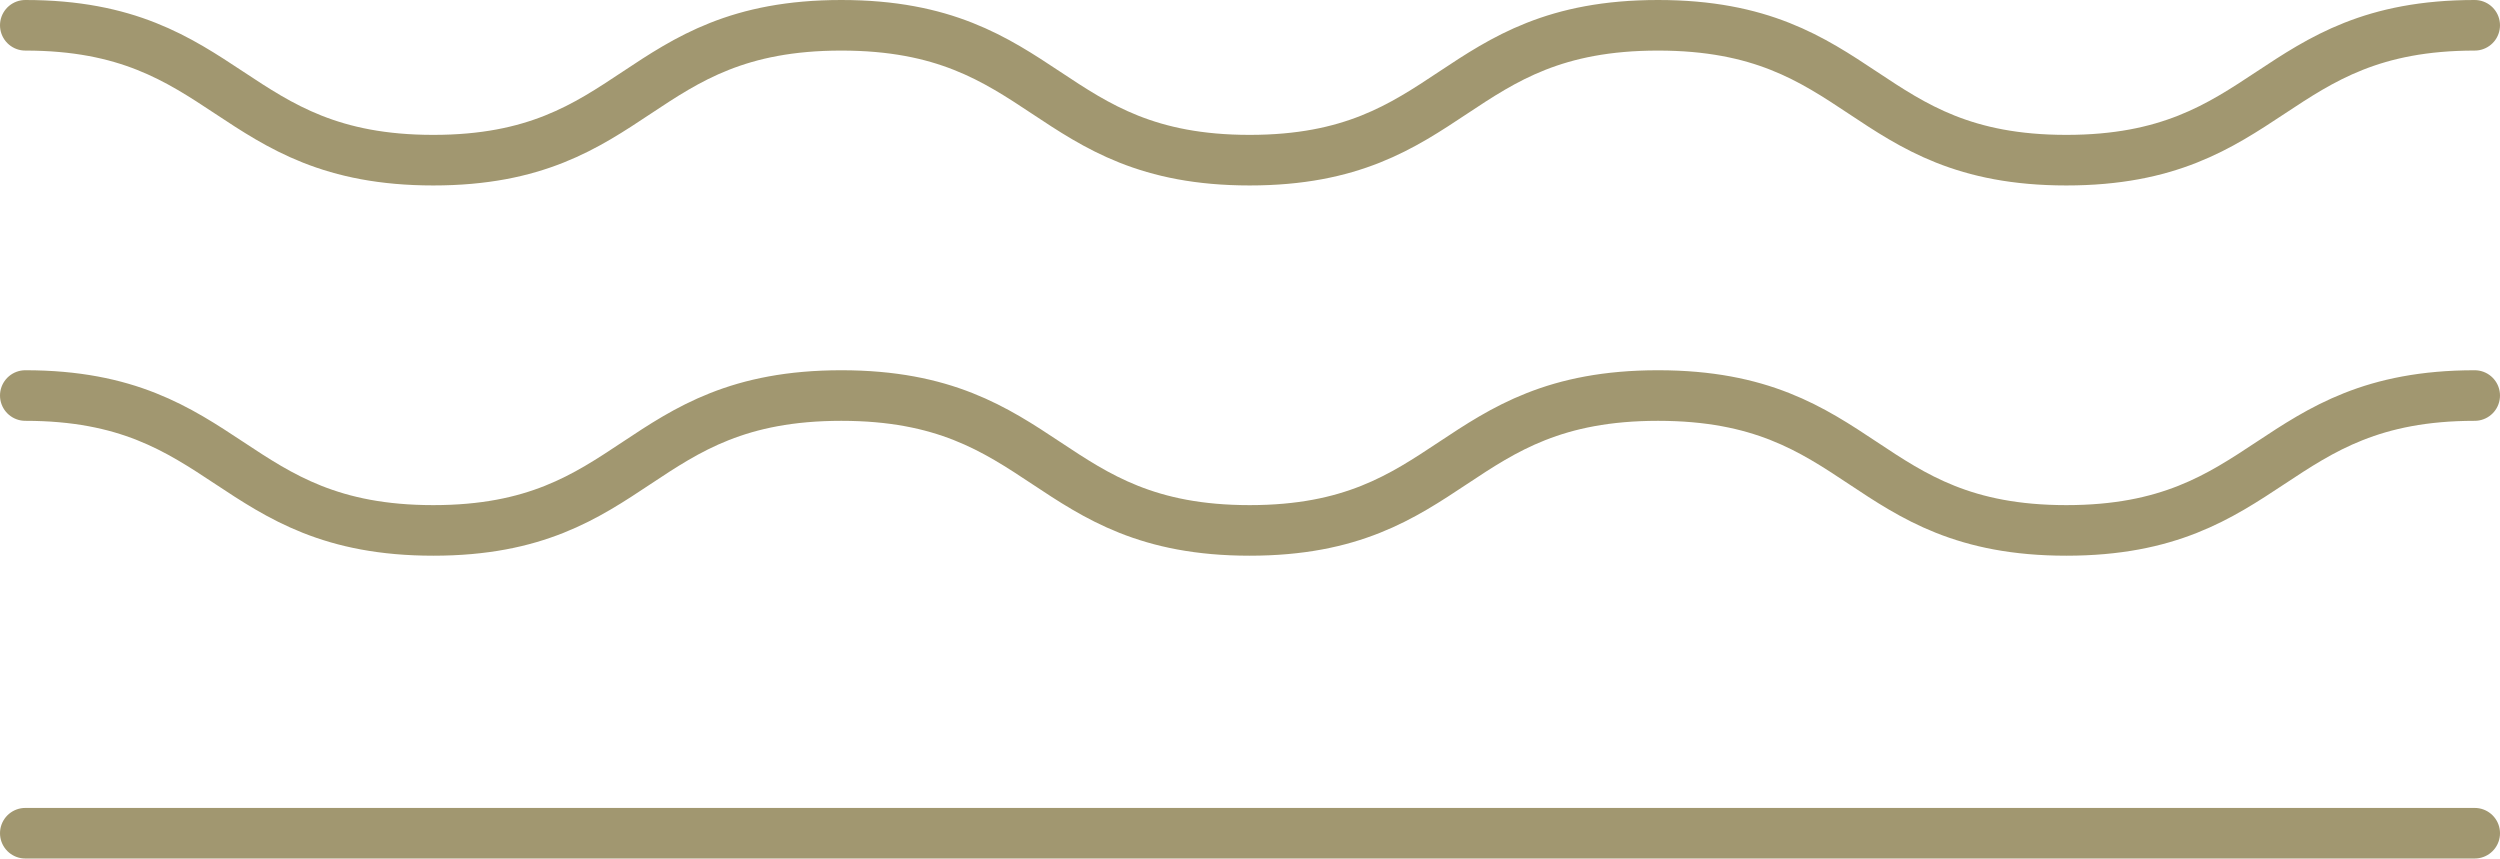
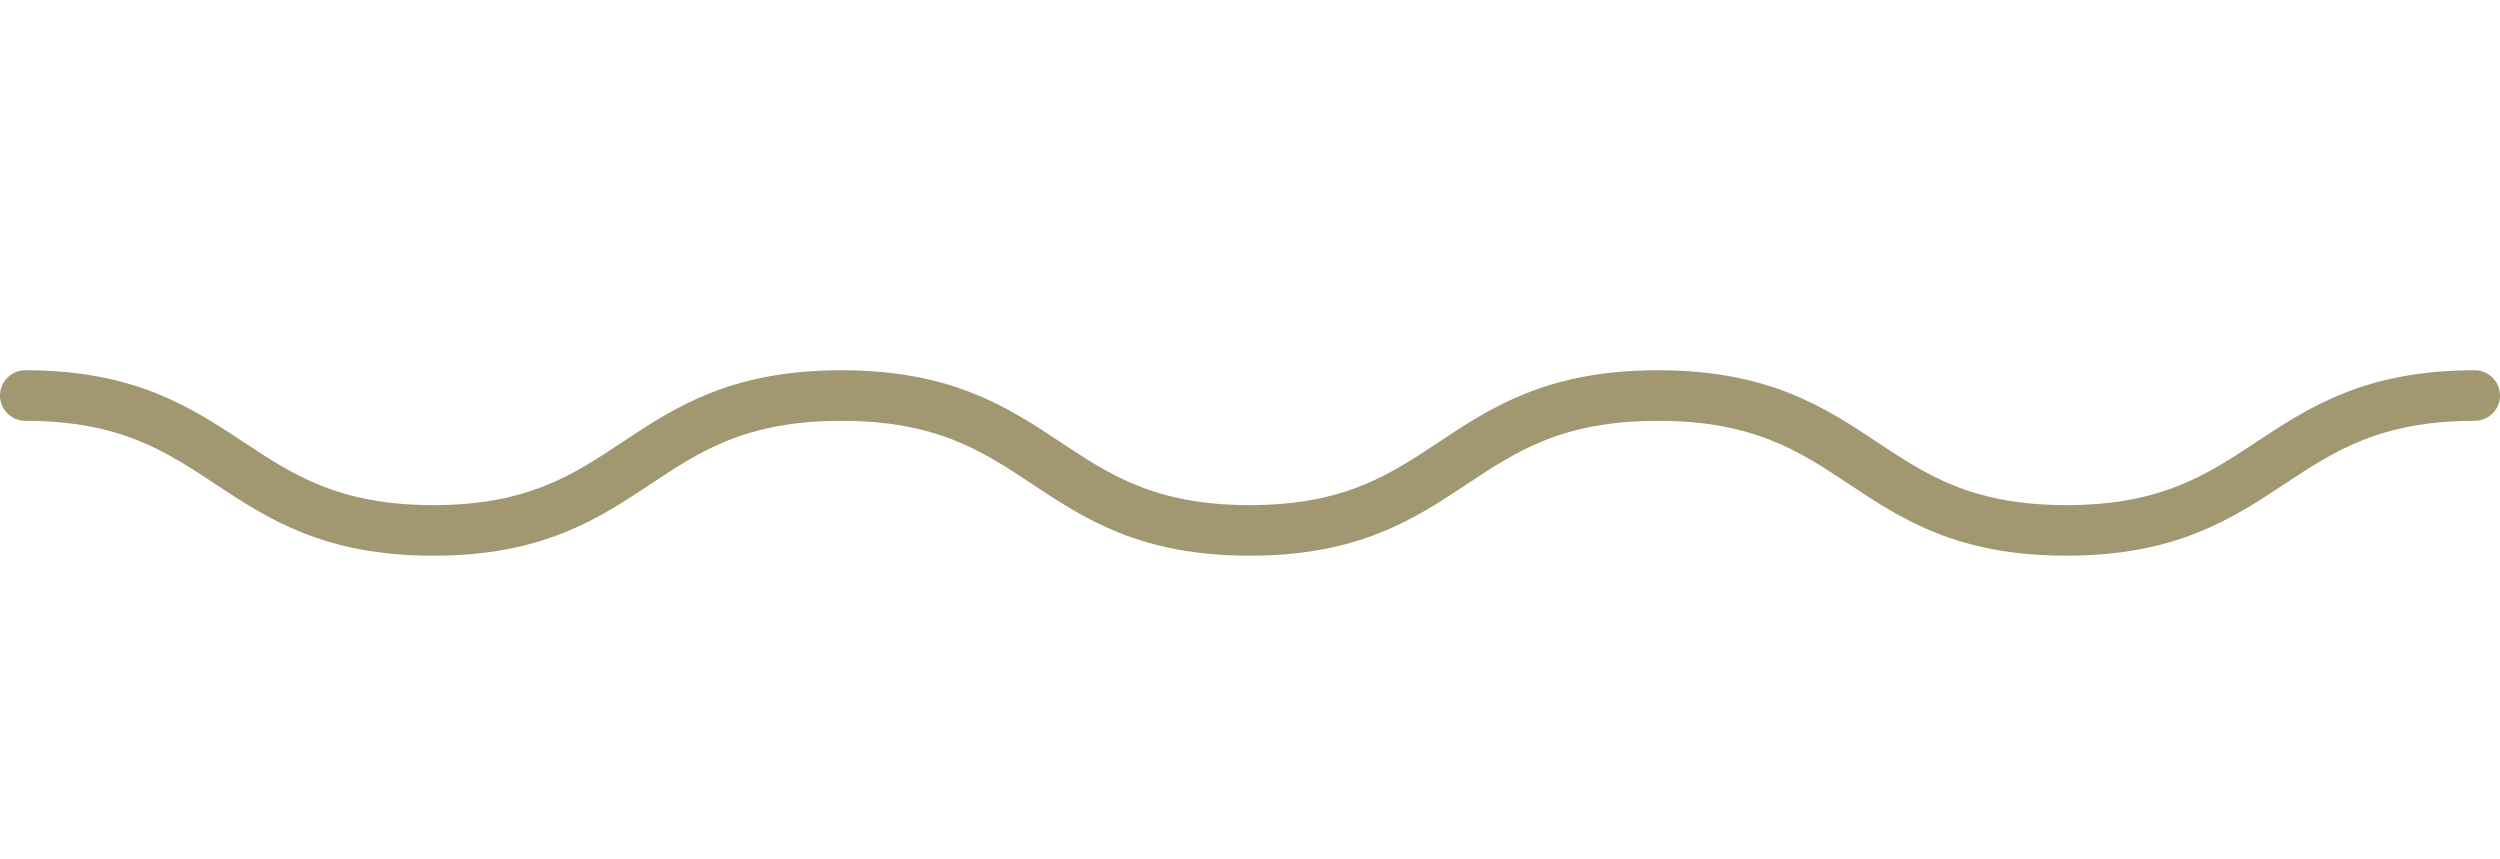
<svg xmlns="http://www.w3.org/2000/svg" width="74.14" height="25.46" viewBox="0 0 74.14 25.46">
  <g id="Medium" transform="translate(-12.93 -38.56)">
-     <path id="Path_872" data-name="Path 872" d="M13.68,39.31c6.05,0,6.05,4,12.1,4s6-4,12.1-4,6.06,4,12.11,4,6-4,12.11-4,6.05,4,12.11,4,6.05-4,12.11-4" fill="none" stroke="#a19770" stroke-linecap="round" stroke-linejoin="round" stroke-width="1.5" />
    <path id="Path_873" data-name="Path 873" d="M13.68,50.29c6.05,0,6.05,4,12.1,4s6-4,12.1-4,6.06,4,12.11,4,6-4,12.11-4,6.05,4,12.11,4,6.05-4,12.11-4" fill="none" stroke="#a19770" stroke-linecap="round" stroke-linejoin="round" stroke-width="1.5" />
-     <line id="Line_4" data-name="Line 4" x2="72.64" transform="translate(13.68 63.27)" fill="none" stroke="#a19770" stroke-linecap="round" stroke-linejoin="round" stroke-width="1.5" />
  </g>
</svg>